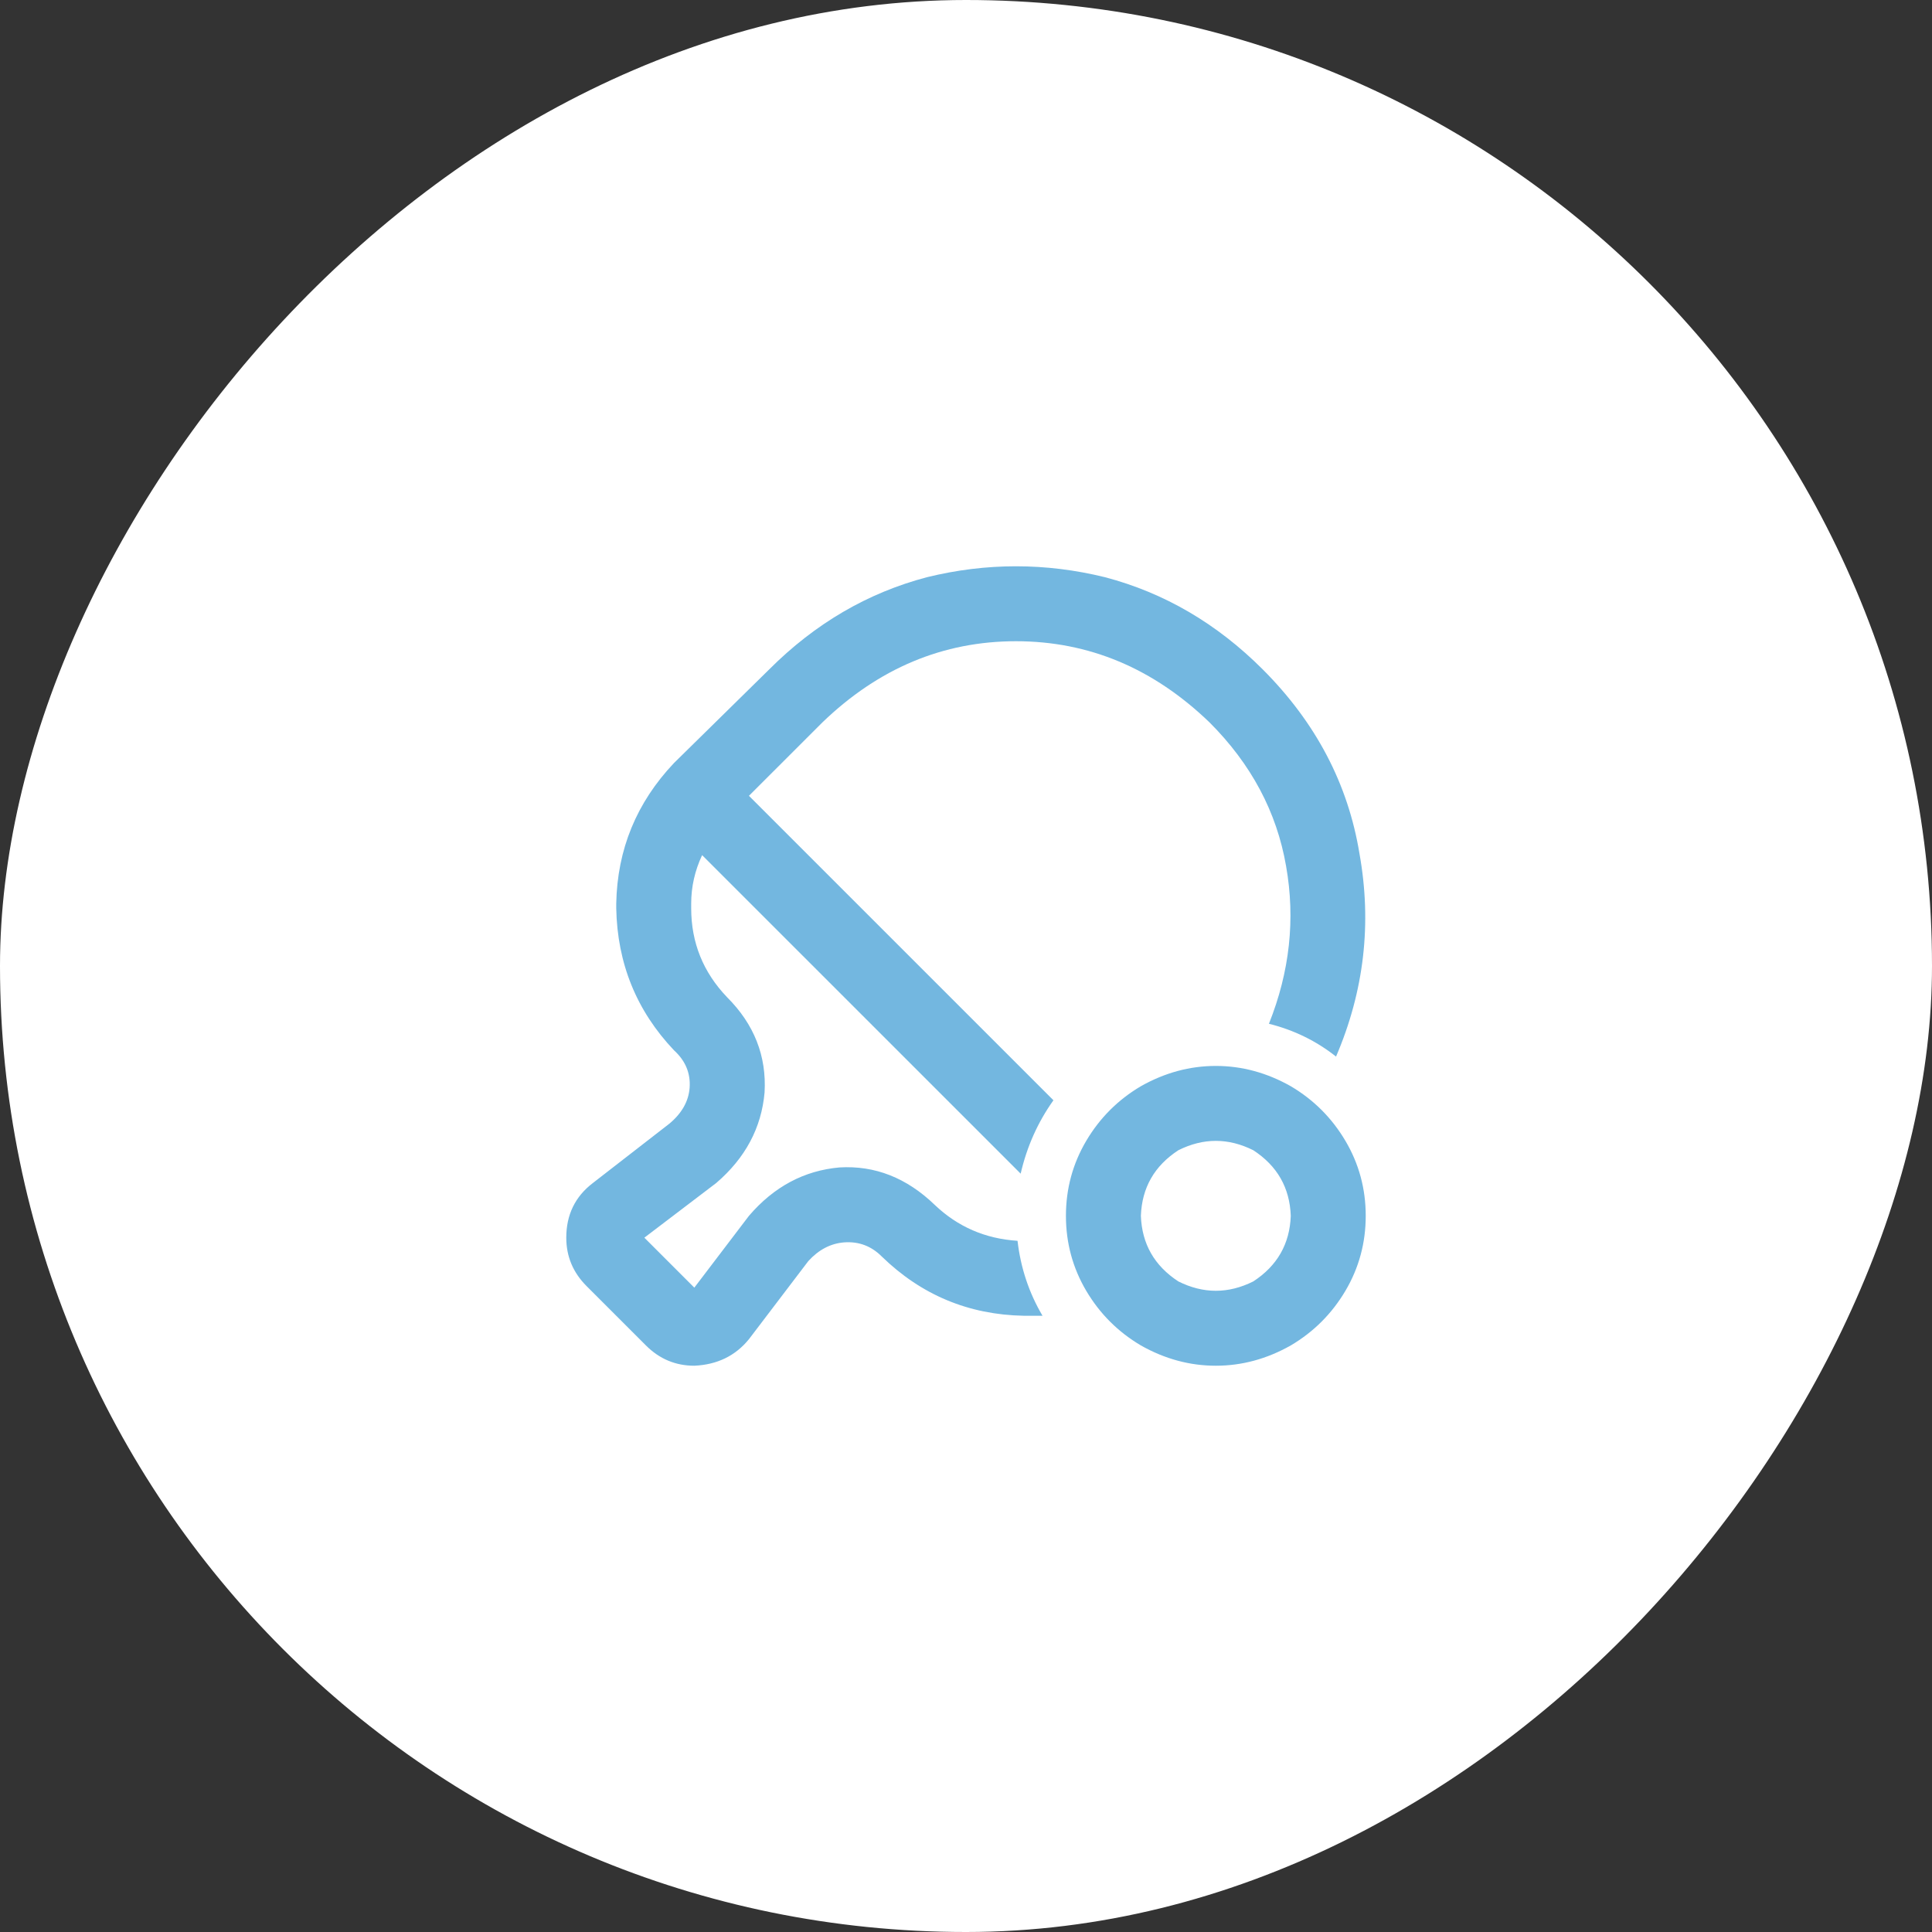
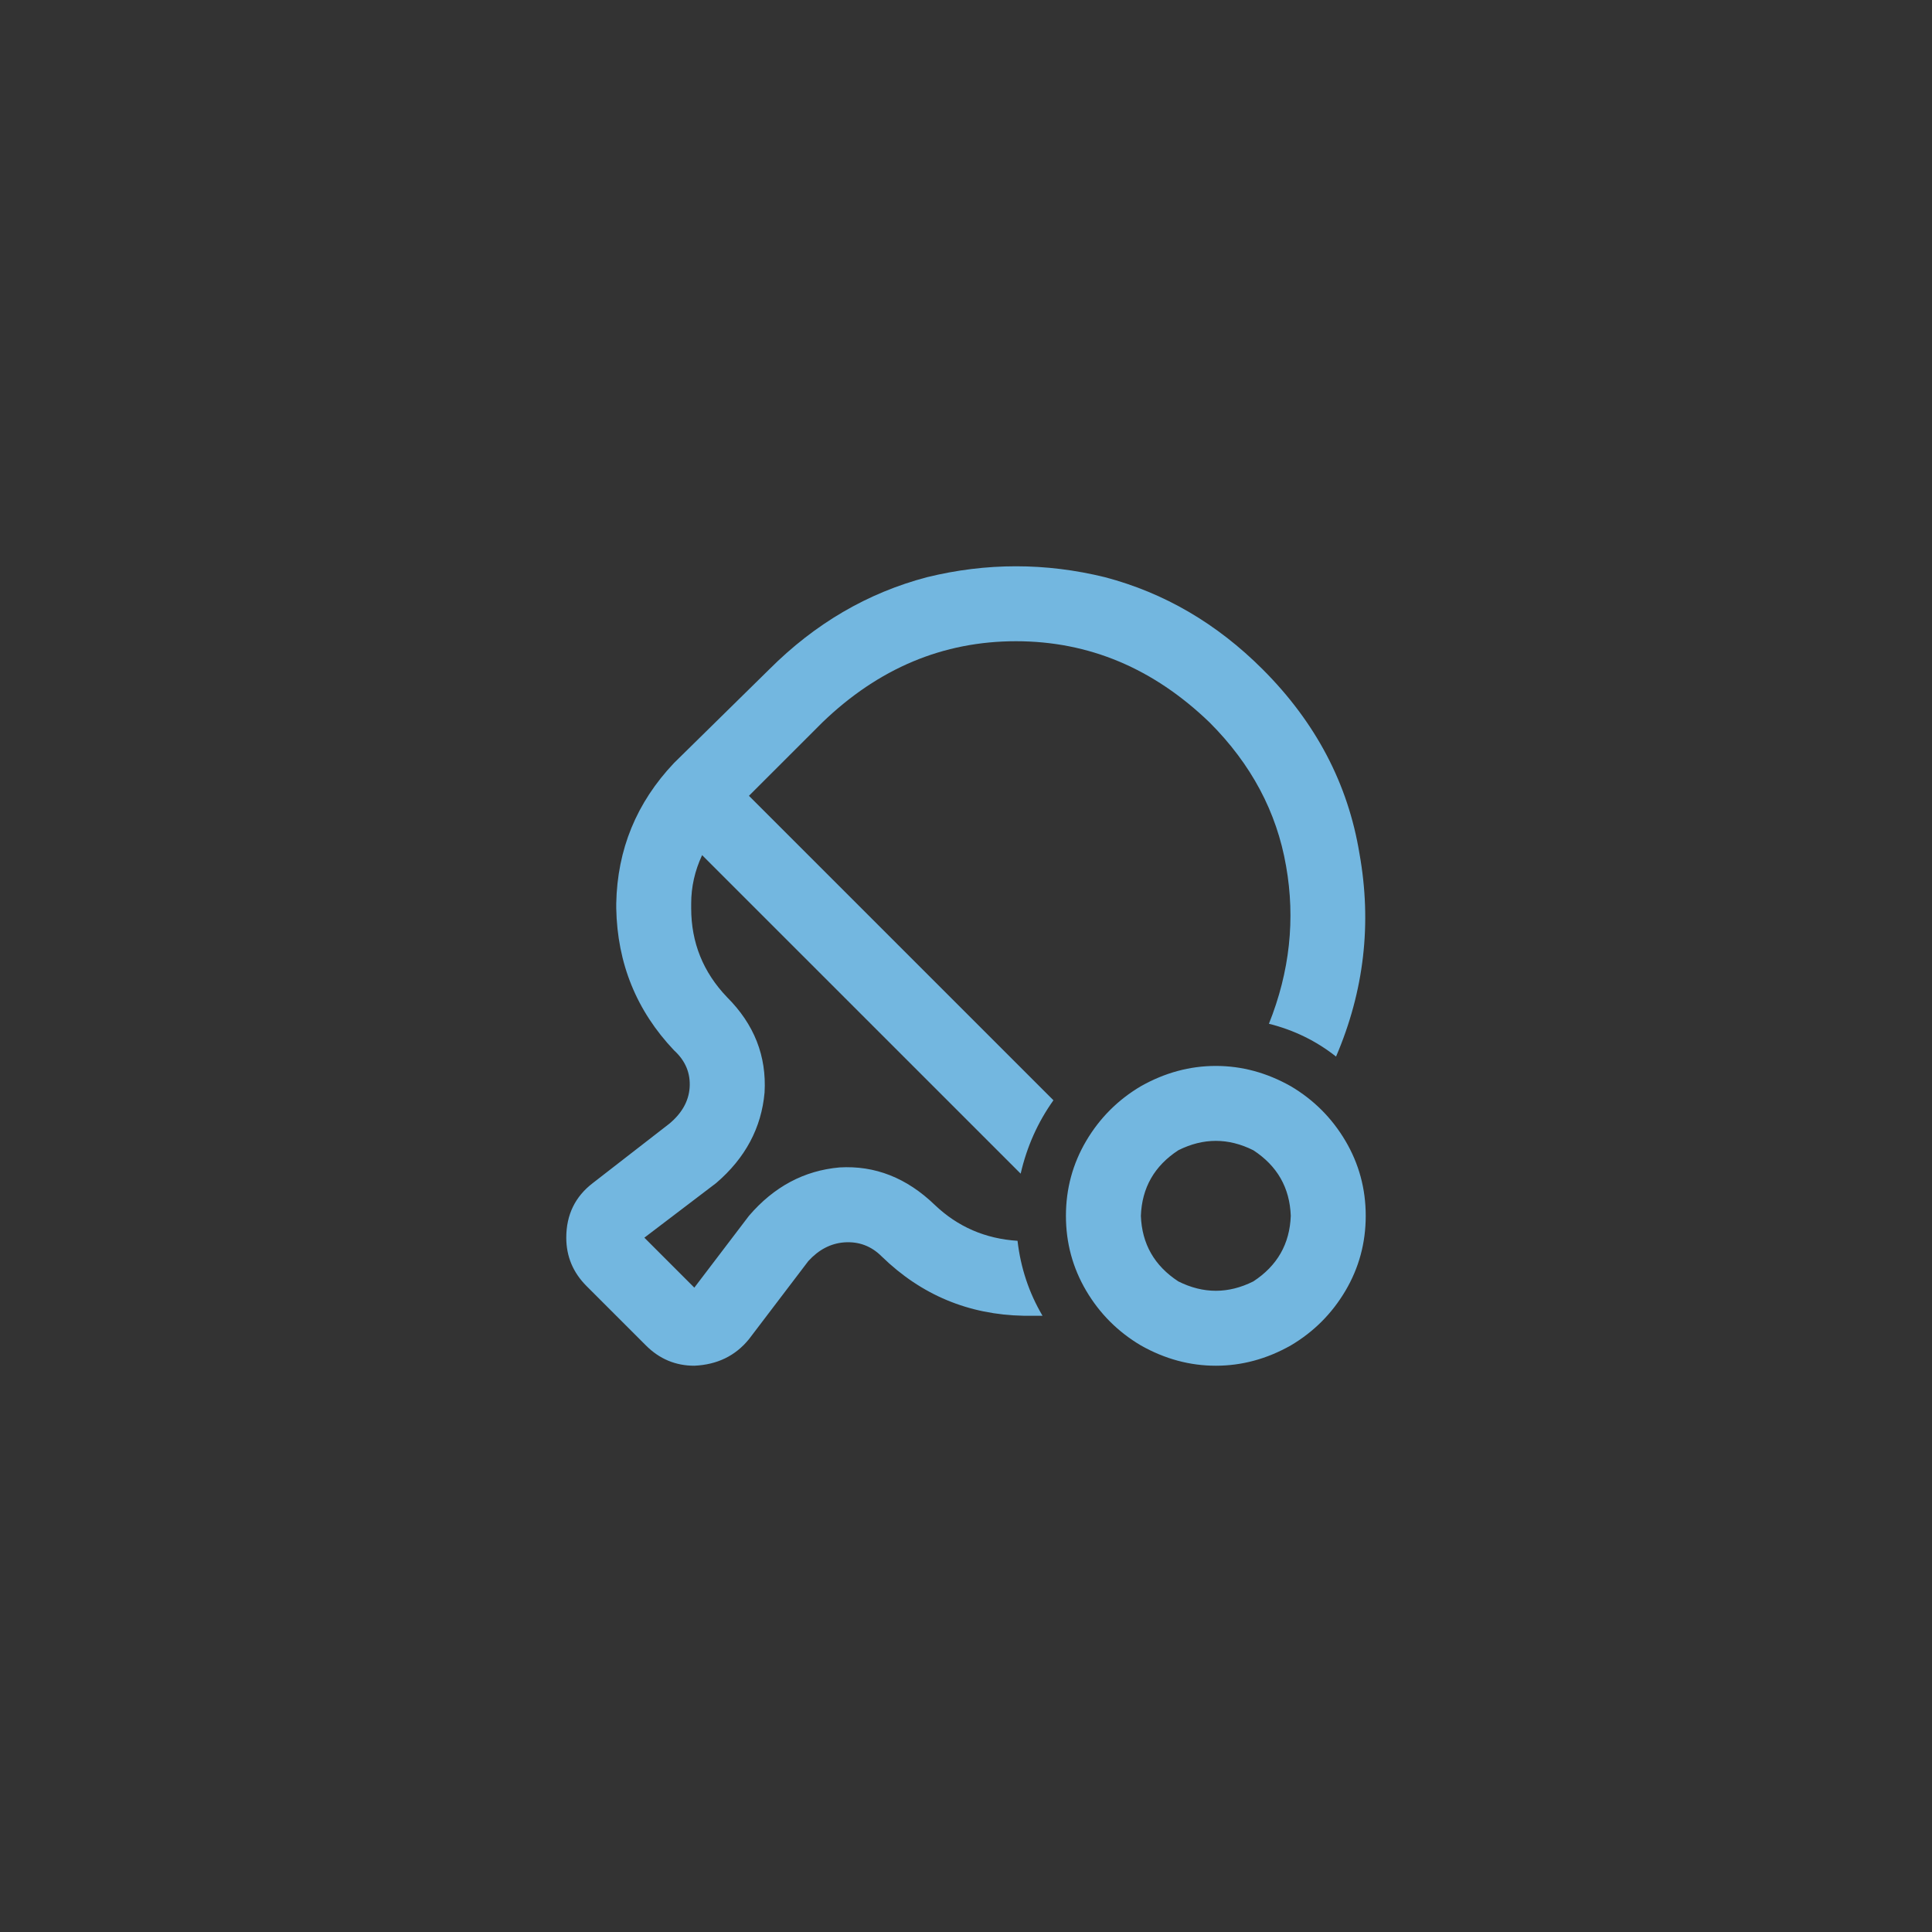
<svg xmlns="http://www.w3.org/2000/svg" width="58" height="58" viewBox="0 0 58 58" fill="none">
  <rect x="0" y="0" width="58" height="58" fill="#333333" stroke="none" />
-   <rect width="58" height="58" rx="29" transform="matrix(1 0 0 -1 0 58)" fill="white" />
  <path d="M36.312 21.688C37.562 22.938 38.328 24.375 38.609 26C38.891 27.594 38.719 29.172 38.094 30.734C38.844 30.922 39.516 31.25 40.109 31.719C40.953 29.75 41.188 27.719 40.812 25.625C40.469 23.531 39.5 21.688 37.906 20.094C36.531 18.719 34.953 17.797 33.172 17.328C31.391 16.891 29.609 16.891 27.828 17.328C26.047 17.797 24.469 18.719 23.094 20.094L20.234 22.906C19.109 24.094 18.531 25.5 18.5 27.125V27.266C18.531 28.922 19.109 30.344 20.234 31.531C20.578 31.844 20.734 32.219 20.703 32.656C20.672 33.062 20.469 33.422 20.094 33.734L17.797 35.516C17.266 35.922 17 36.469 17 37.156C17 37.719 17.203 38.203 17.609 38.609L19.391 40.391C19.797 40.797 20.281 41 20.844 41C21.531 40.969 22.078 40.703 22.484 40.203L24.266 37.859C24.578 37.516 24.938 37.328 25.344 37.297C25.781 37.266 26.156 37.406 26.469 37.719C27.656 38.875 29.078 39.469 30.734 39.5H30.875C31 39.5 31.141 39.5 31.297 39.5C30.891 38.812 30.641 38.062 30.547 37.25C29.578 37.188 28.75 36.828 28.062 36.172C27.219 35.359 26.266 34.984 25.203 35.047C24.141 35.141 23.234 35.625 22.484 36.5L20.844 38.656L19.344 37.156L21.5 35.516C22.375 34.766 22.859 33.859 22.953 32.797C23.016 31.703 22.641 30.75 21.828 29.938C21.109 29.188 20.75 28.297 20.75 27.266V27.125C20.75 26.625 20.859 26.141 21.078 25.672L30.641 35.234C30.828 34.422 31.156 33.688 31.625 33.031L22.484 23.891L24.688 21.688C26.375 20.062 28.312 19.25 30.5 19.25C32.688 19.25 34.625 20.062 36.312 21.688ZM34.25 36.5C34.281 35.656 34.656 35 35.375 34.531C36.125 34.156 36.875 34.156 37.625 34.531C38.344 35 38.719 35.656 38.75 36.5C38.719 37.344 38.344 38 37.625 38.469C36.875 38.844 36.125 38.844 35.375 38.469C34.656 38 34.281 37.344 34.25 36.5ZM41 36.5C41 35.688 40.797 34.938 40.391 34.25C39.984 33.562 39.438 33.016 38.75 32.609C38.031 32.203 37.281 32 36.5 32C35.719 32 34.969 32.203 34.25 32.609C33.562 33.016 33.016 33.562 32.609 34.25C32.203 34.938 32 35.688 32 36.5C32 37.312 32.203 38.062 32.609 38.75C33.016 39.438 33.562 39.984 34.25 40.391C34.969 40.797 35.719 41 36.5 41C37.281 41 38.031 40.797 38.75 40.391C39.438 39.984 39.984 39.438 40.391 38.75C40.797 38.062 41 37.312 41 36.5Z" fill="#73B7E0" />
</svg>